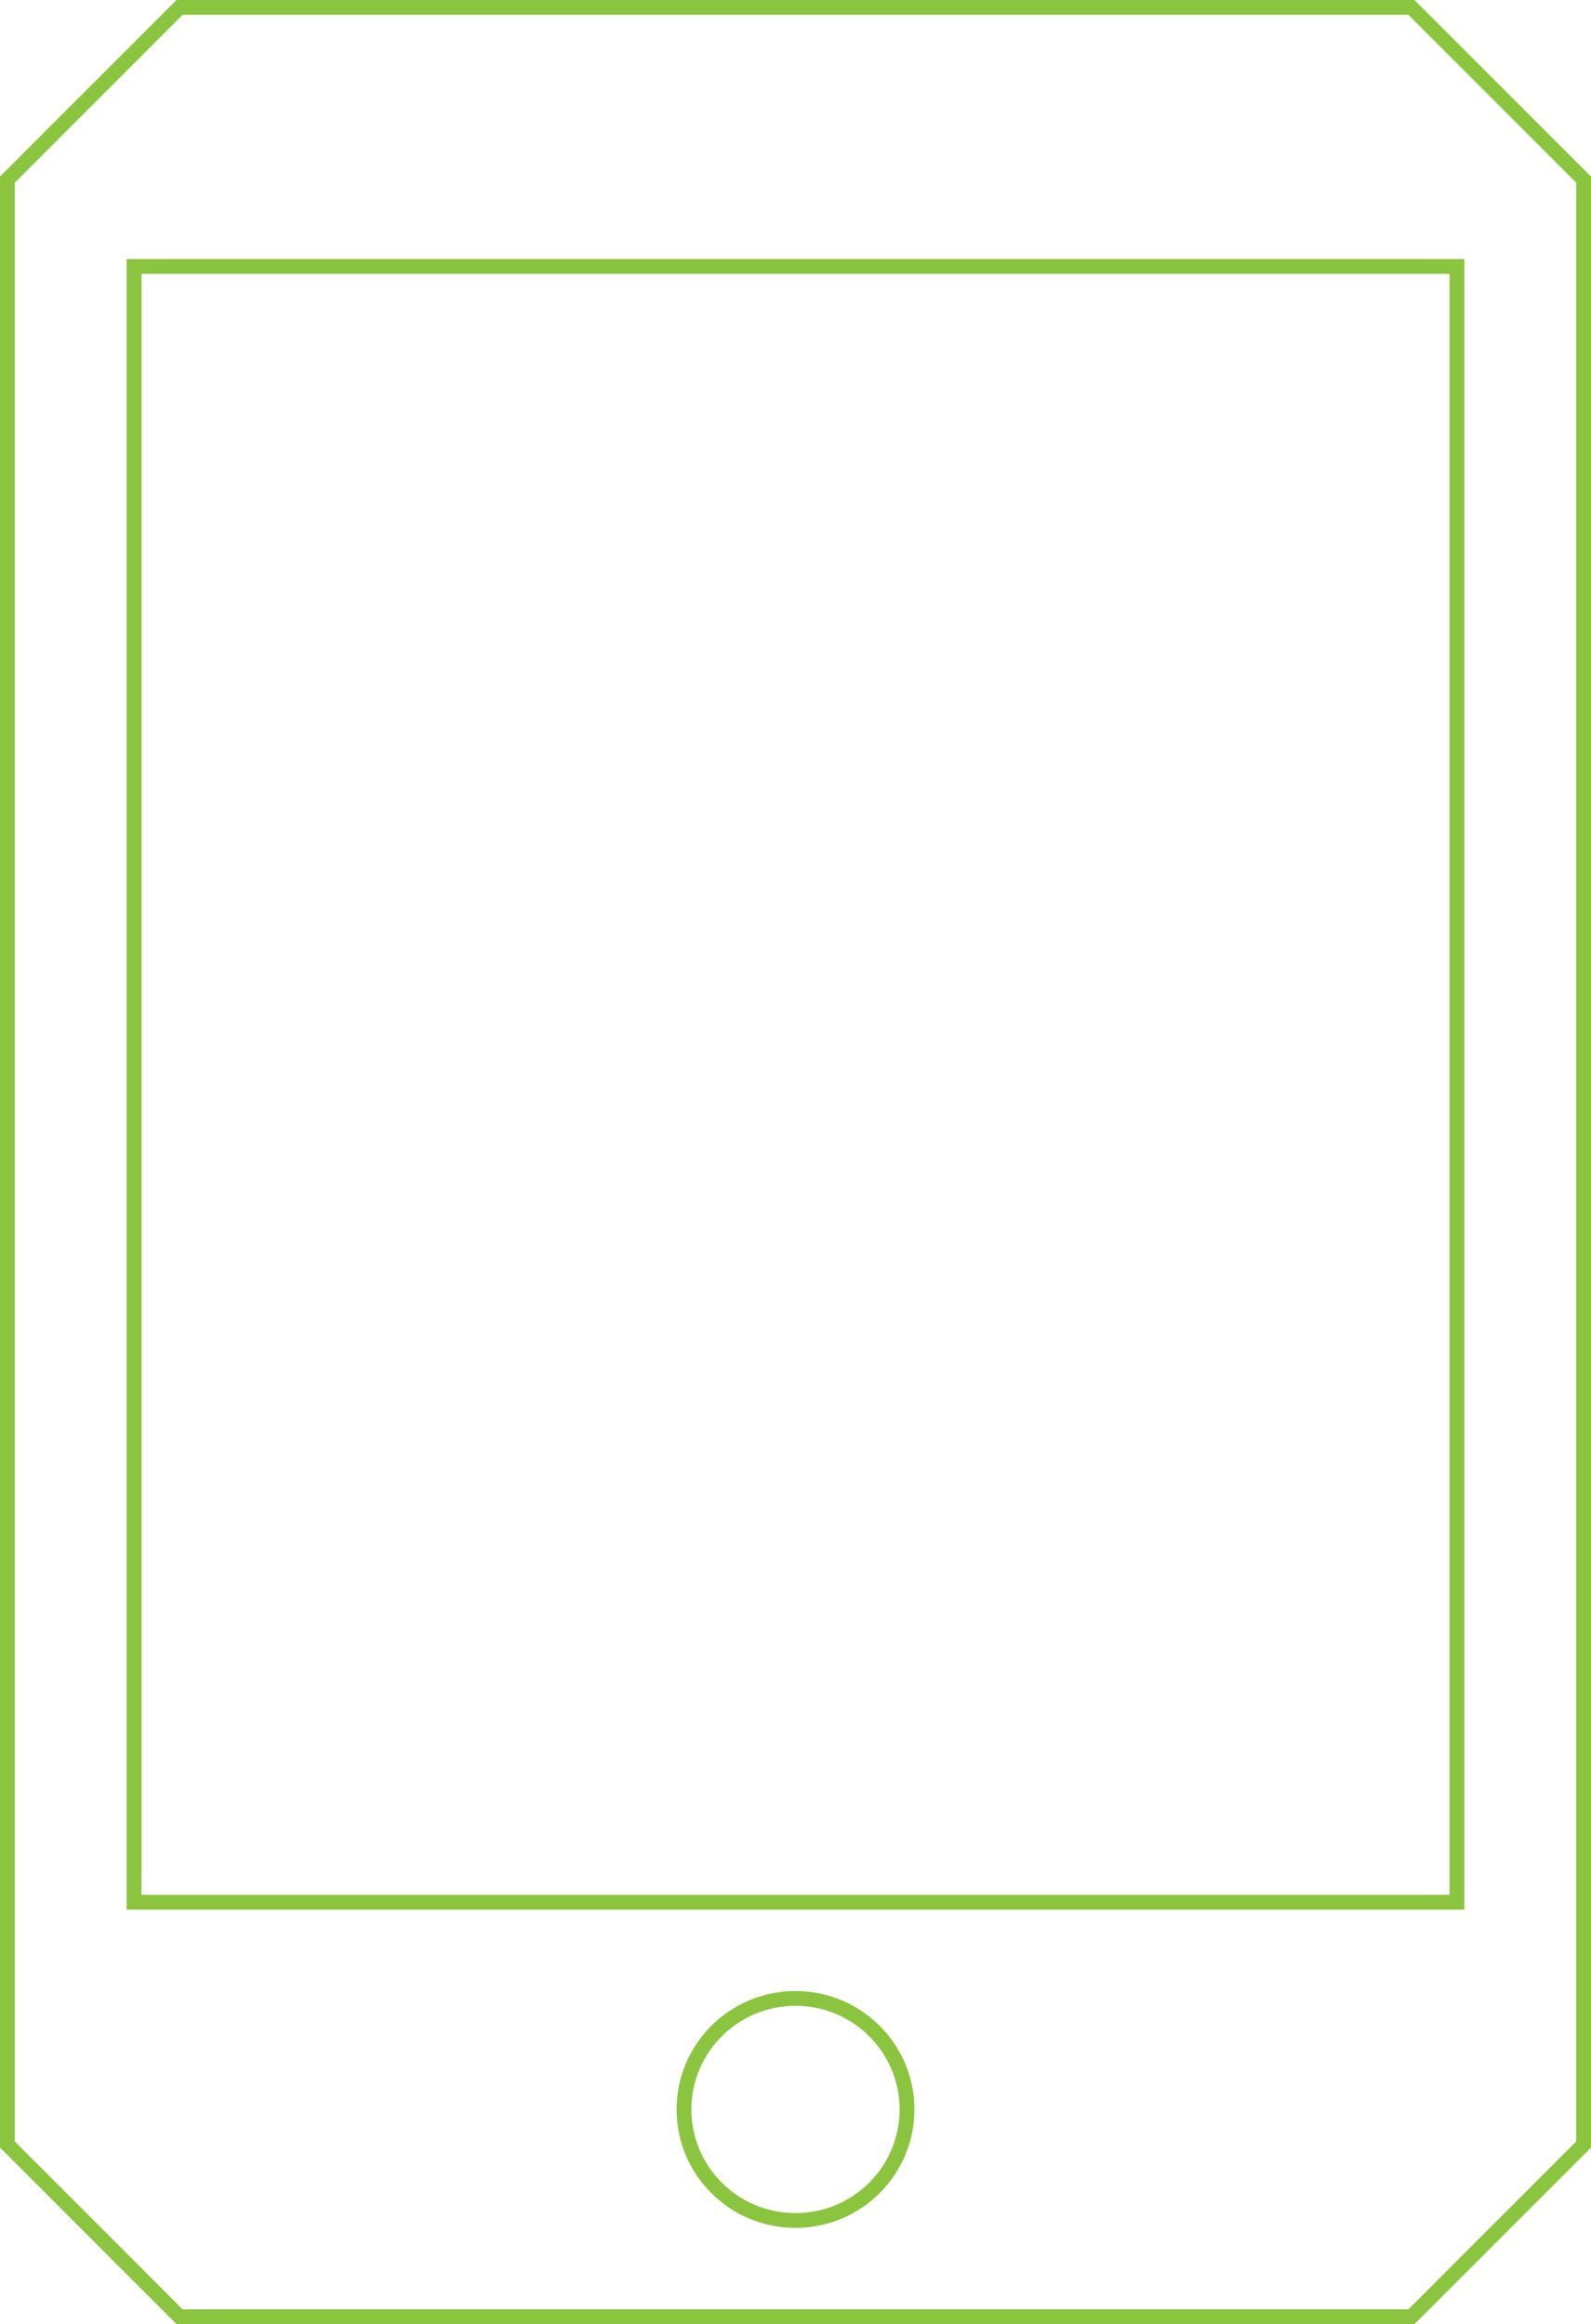
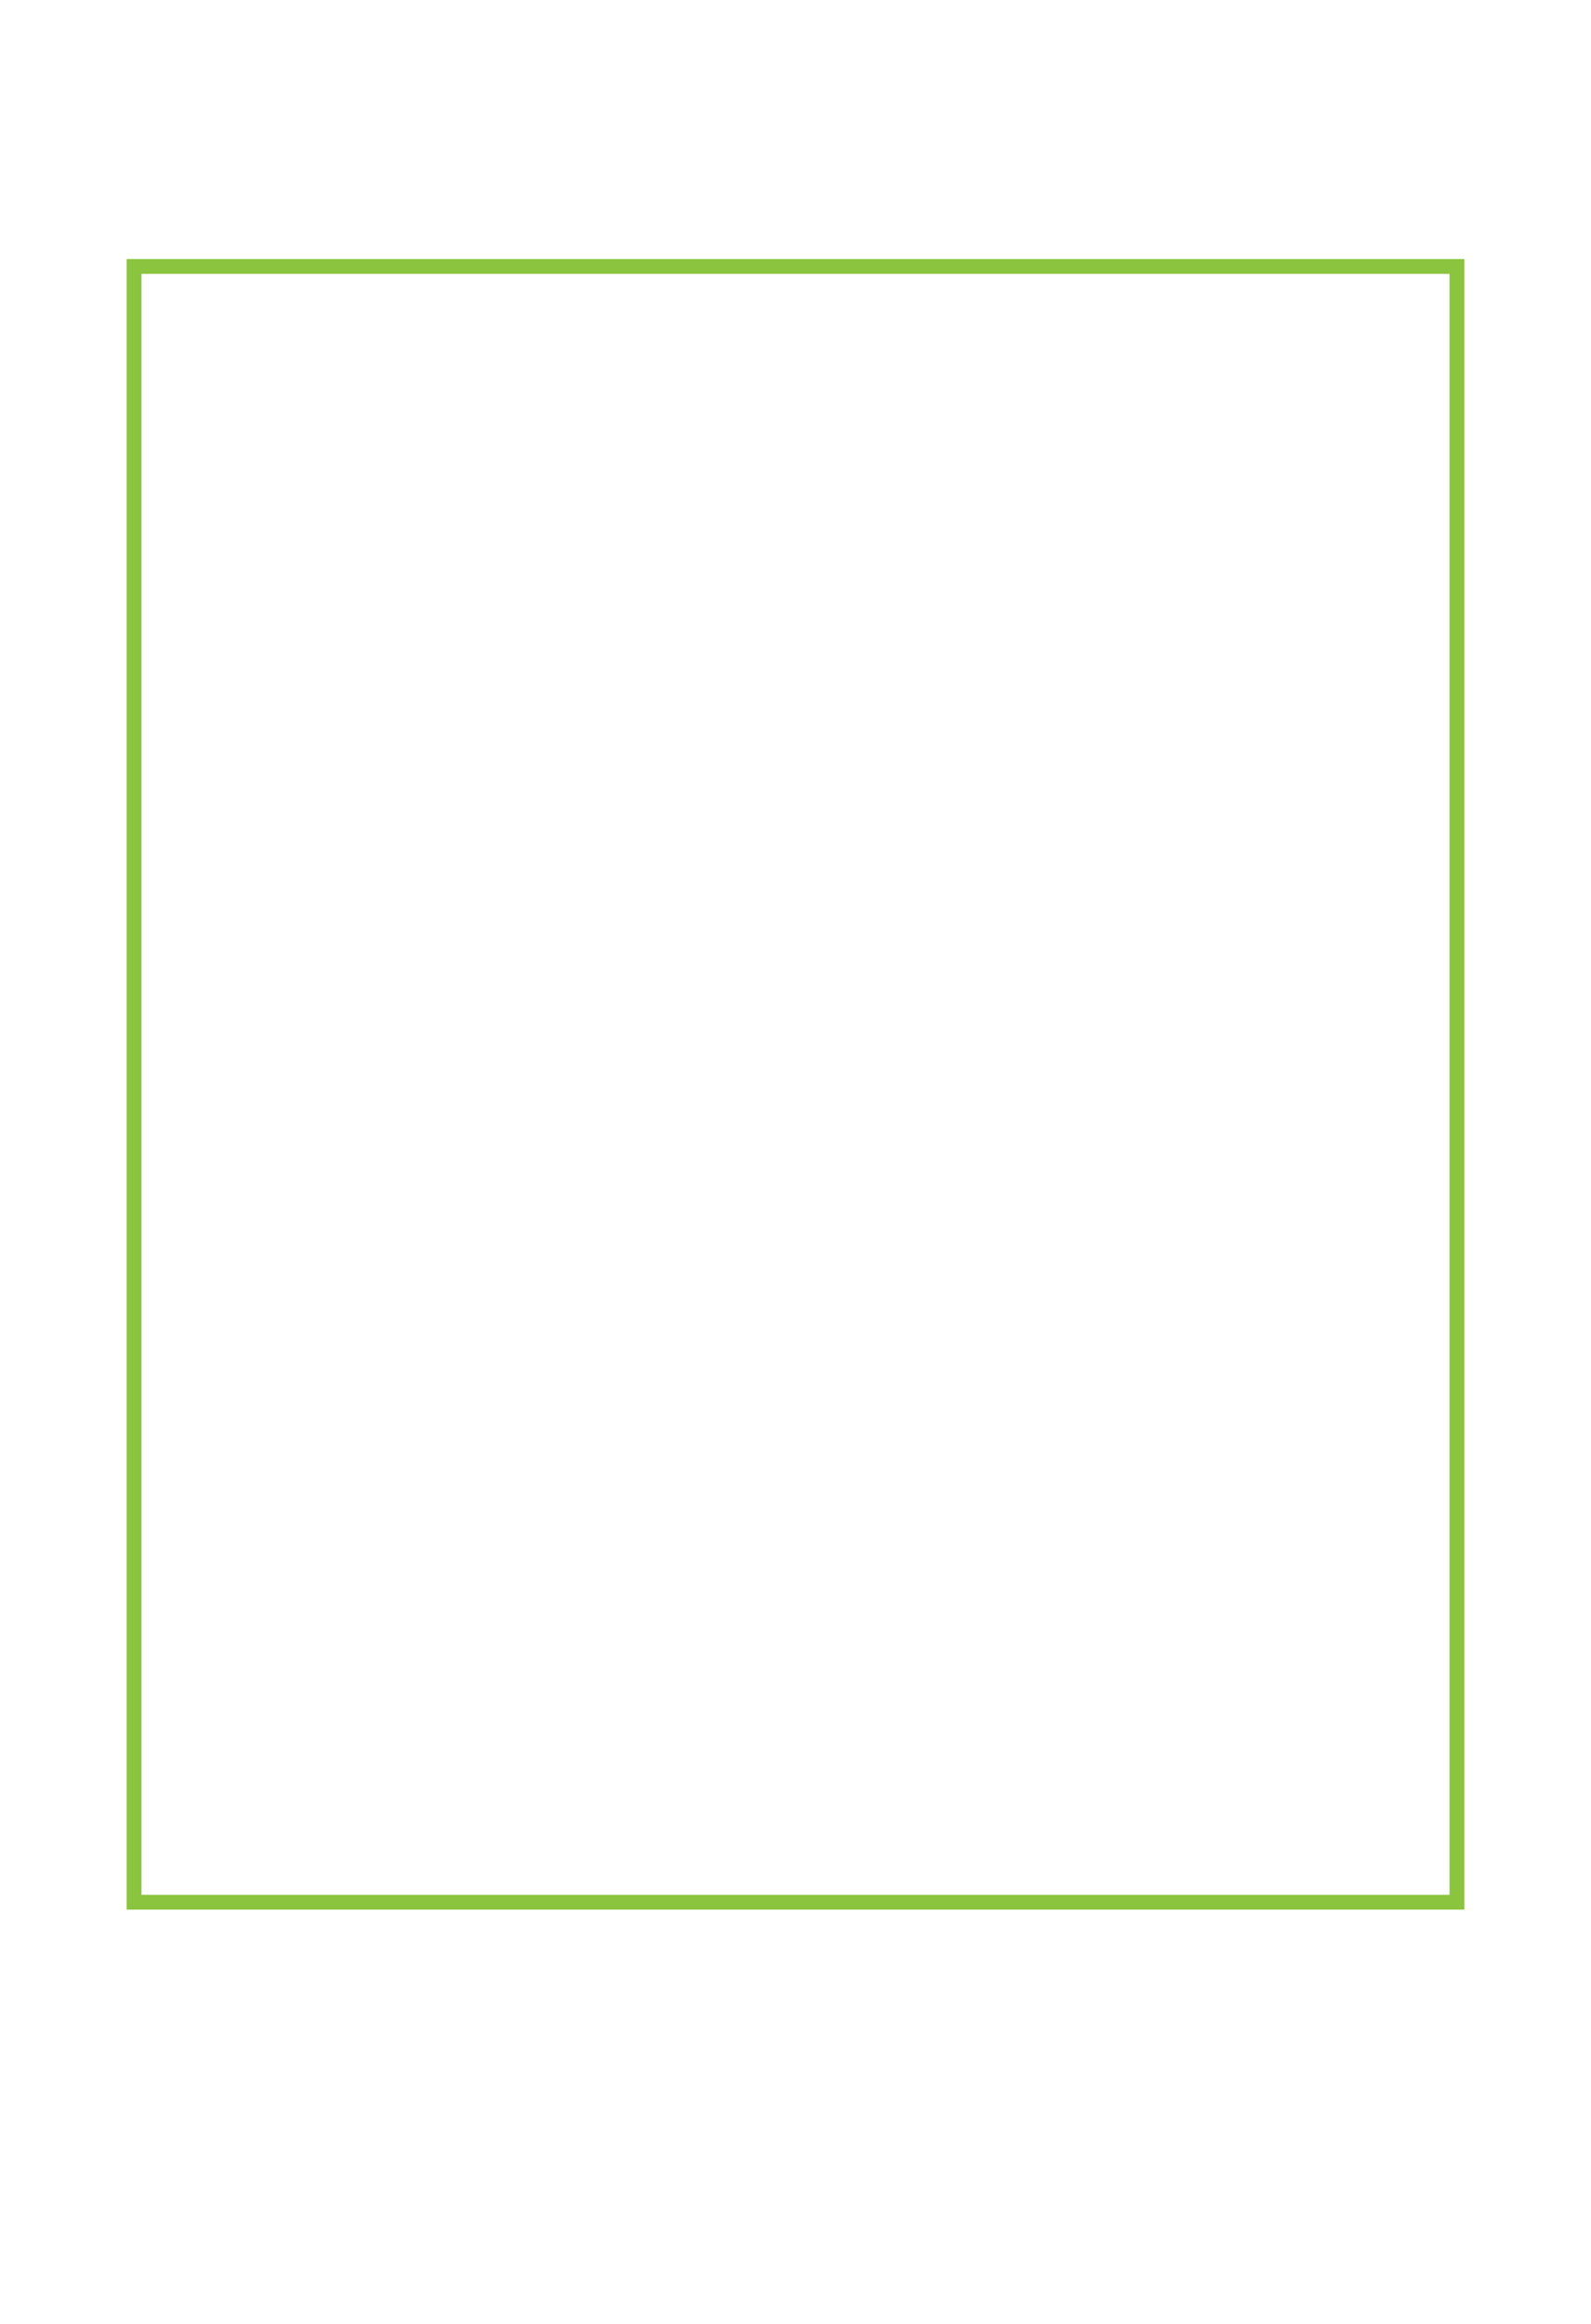
<svg xmlns="http://www.w3.org/2000/svg" width="215" height="314" viewBox="0 0 215 314" fill="none">
  <path d="M195.88 37V256H19.12V37H195.88ZM197.88 35H17.12V258H197.88V35Z" fill="#8bc53f" />
-   <path d="M190.32 2L199.8 11.48L213 24.68V289.32L199.8 302.52L190.32 312.01H24.68L15.2 302.52L2 289.32V24.68L15.2 11.48L24.68 2H190.32ZM191.15 0H23.85C14.54 9.31 9.31 14.54 0 23.85V290.15C9.31 299.46 14.54 304.69 23.85 314H191.15C200.46 304.69 205.69 299.46 215 290.15V23.85C205.69 14.54 200.46 9.31 191.15 0Z" fill="#8bc53f" />
-   <path d="M107.5 300C115.823 300 122.57 293.284 122.57 285C122.57 276.716 115.823 270 107.5 270C99.177 270 92.43 276.716 92.43 285C92.43 293.284 99.177 300 107.5 300Z" stroke="#8bc53f" stroke-width="2" stroke-miterlimit="10" />
</svg>